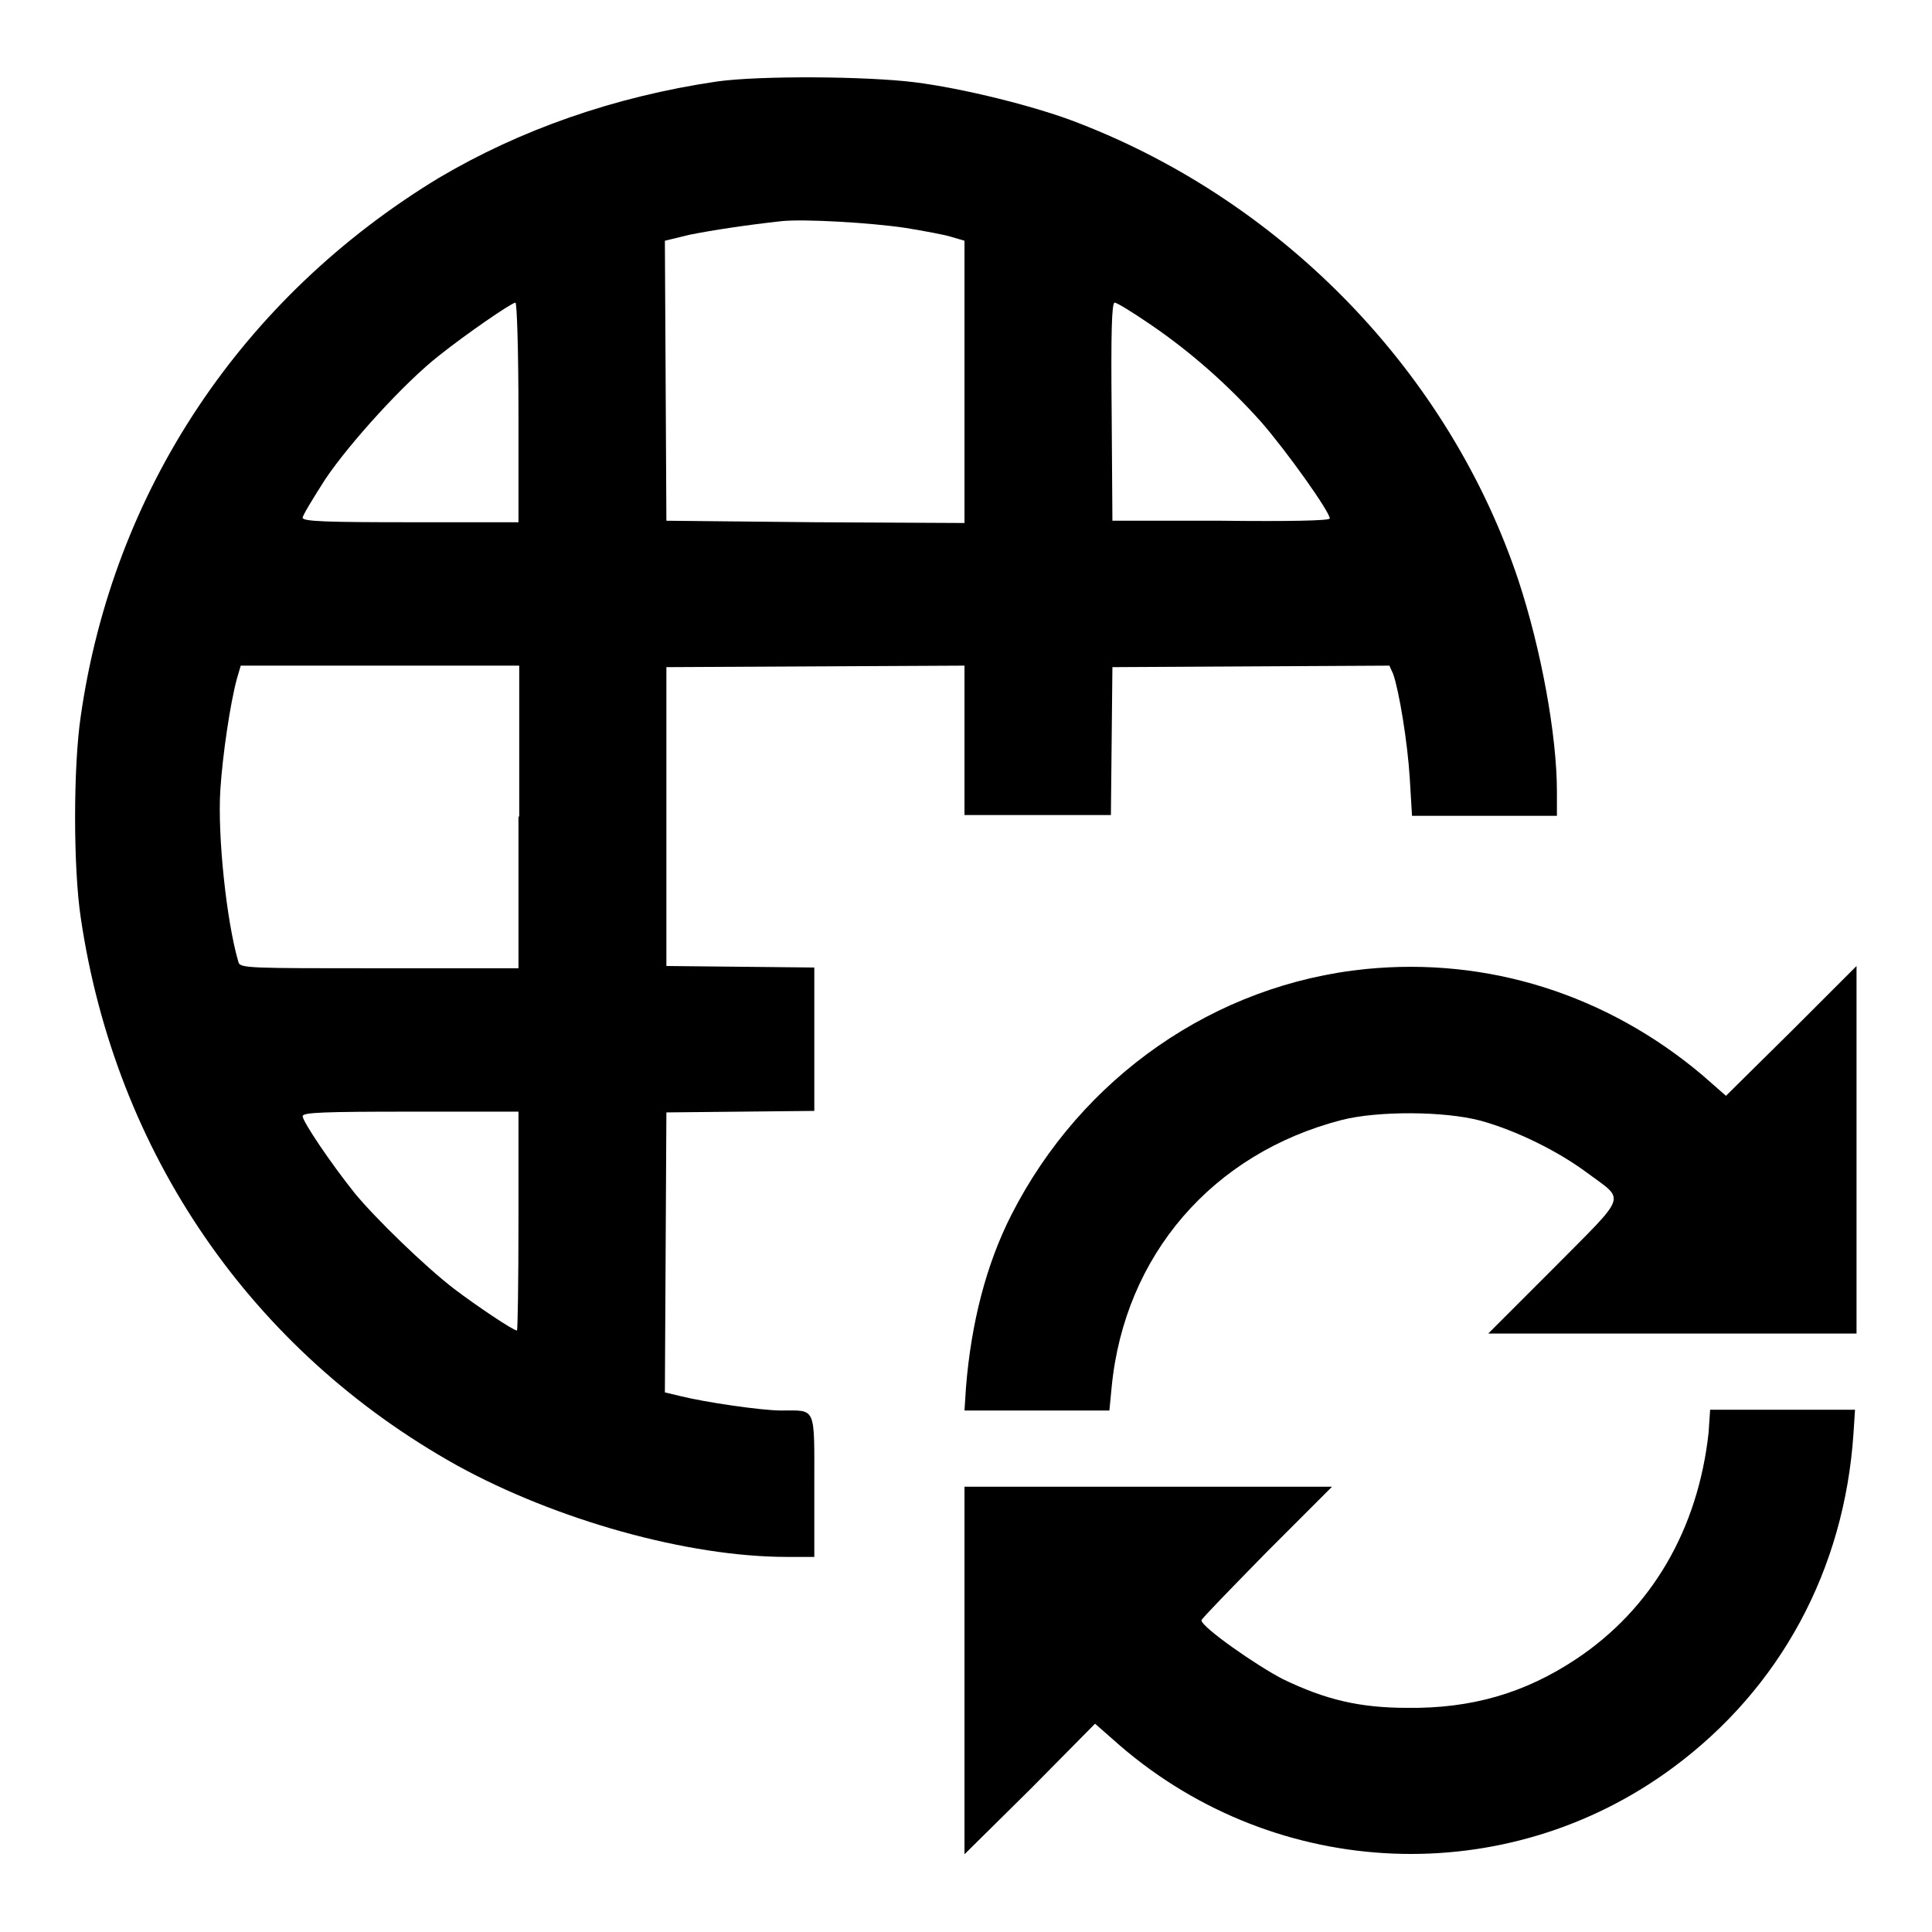
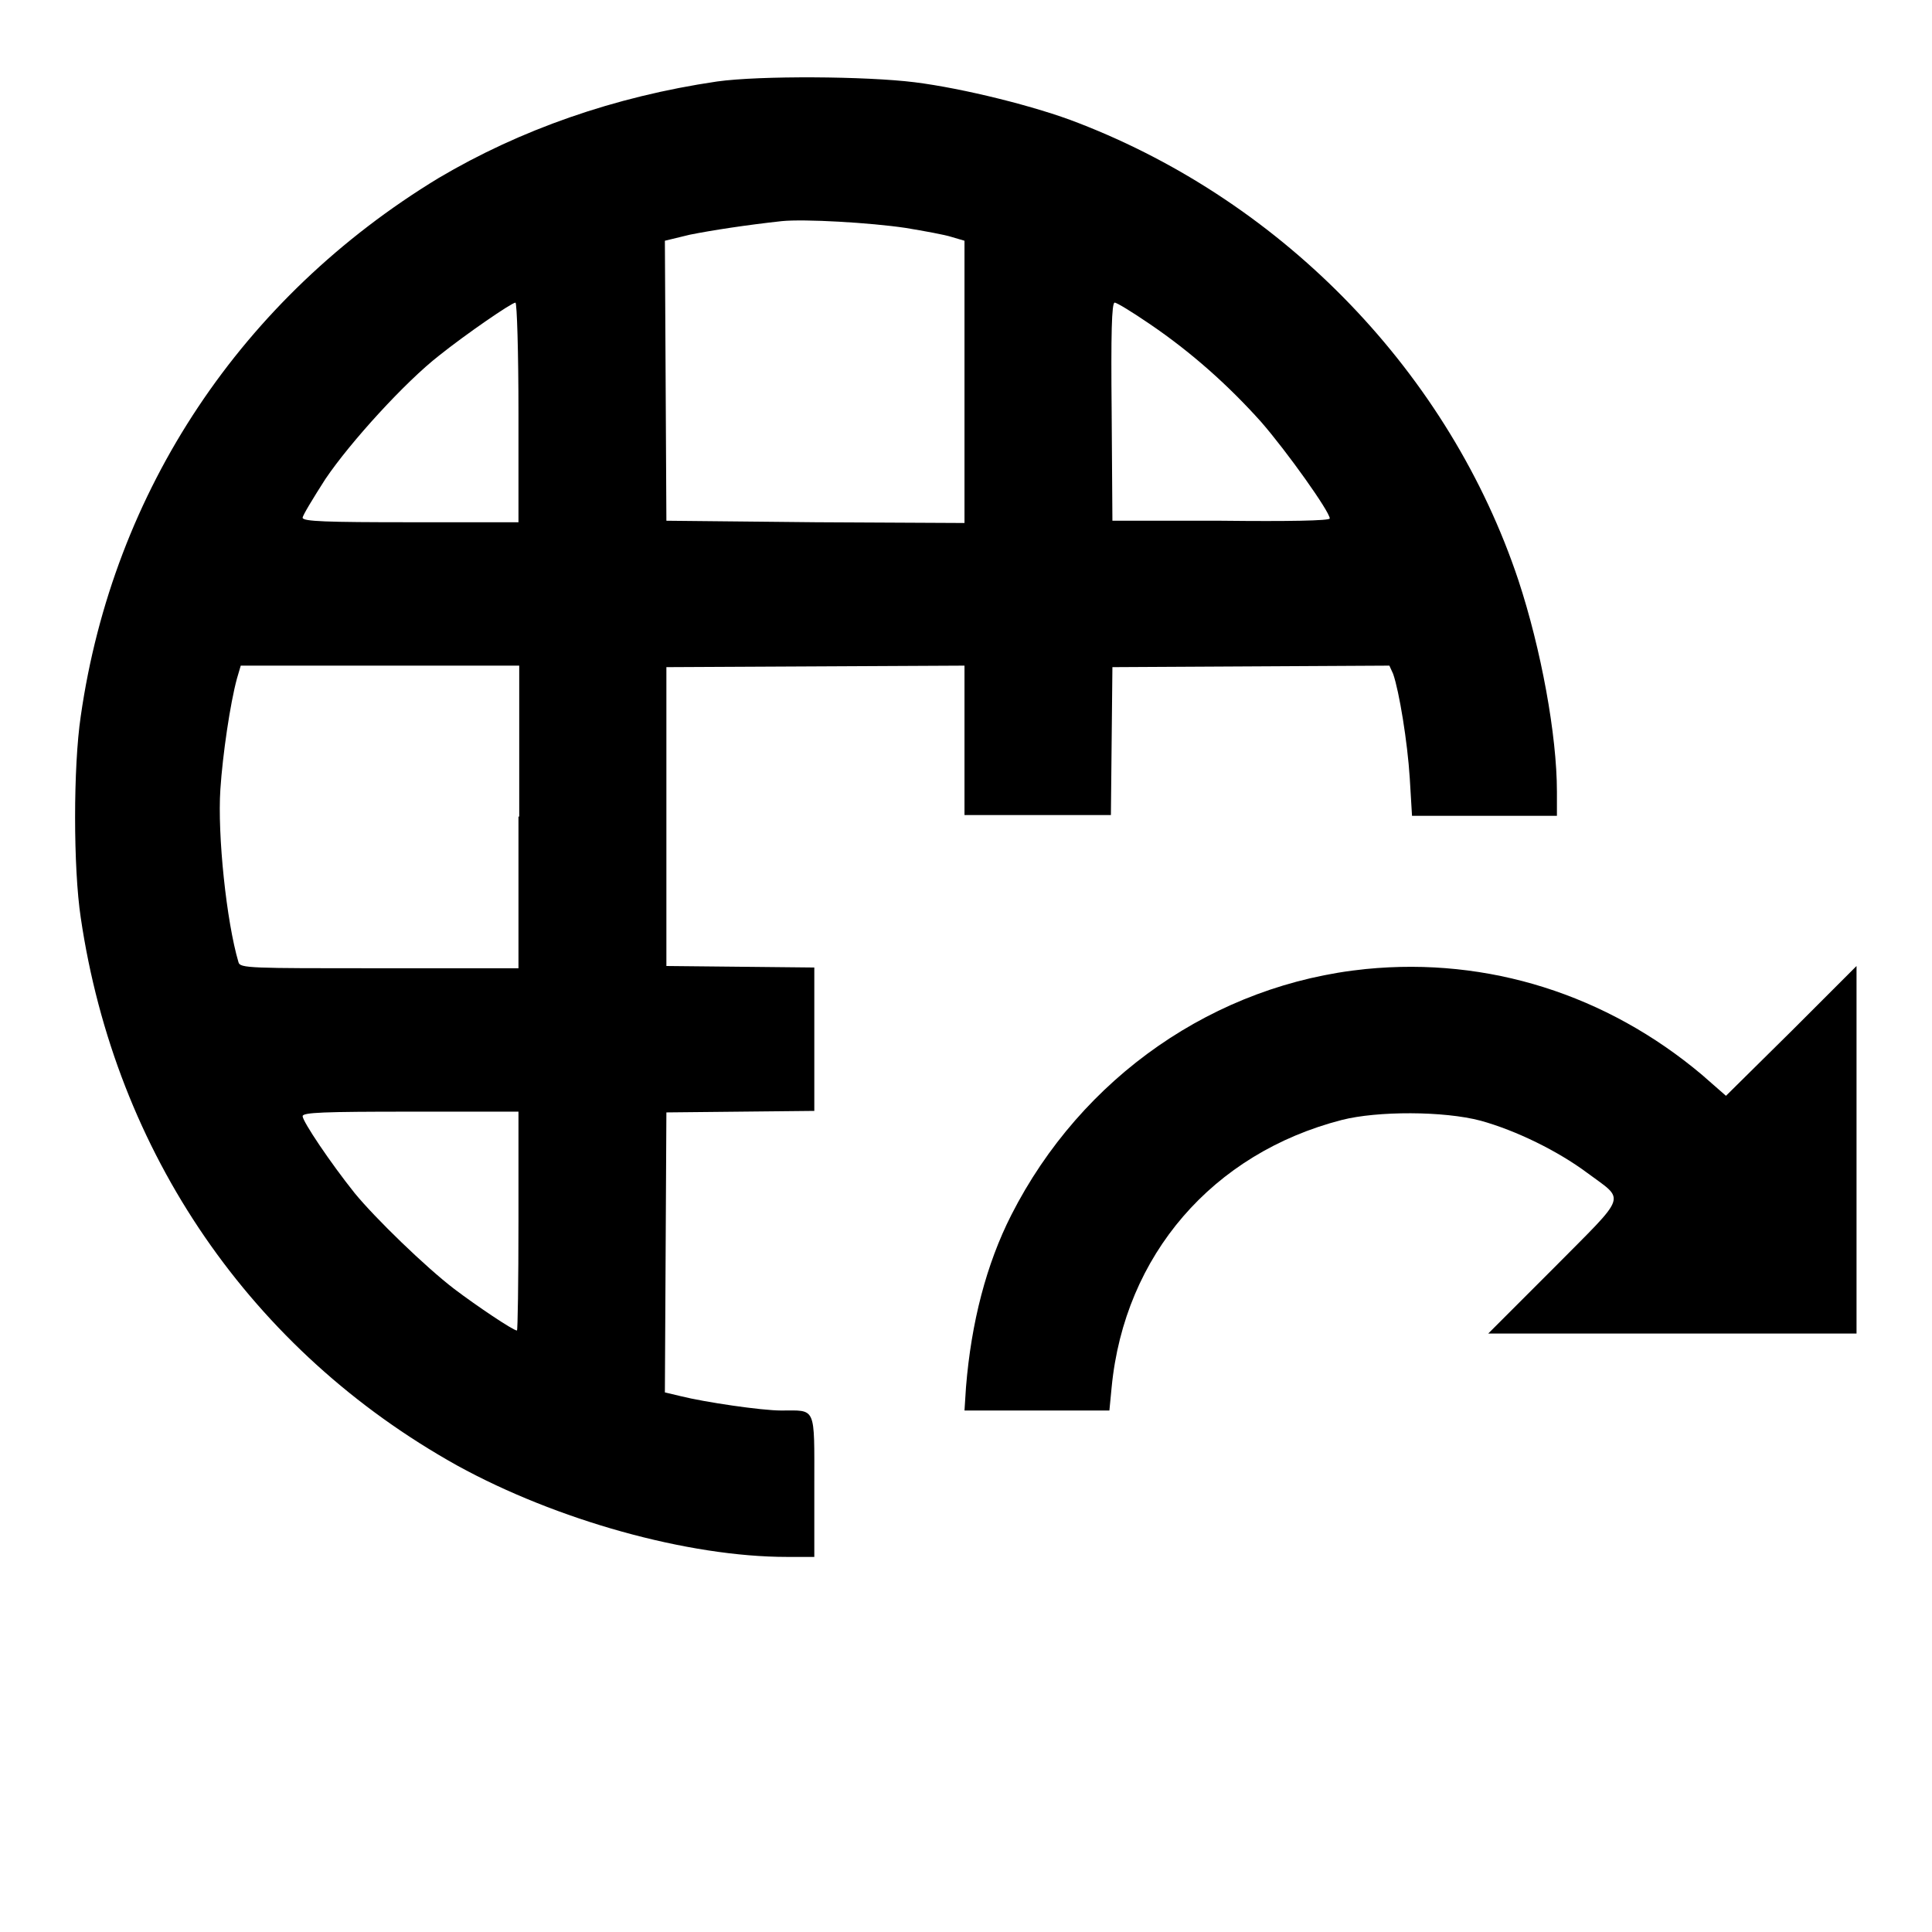
<svg xmlns="http://www.w3.org/2000/svg" version="1.1" x="0px" y="0px" viewBox="0 0 256 256" enable-background="new 0 0 256 256" xml:space="preserve">
  <g>
    <g>
      <g>
        <path fill="#000000" d="M95,10.8c-13.6,2-26.1,6.4-36.9,12.8C32.1,39.4,15,64.9,10.7,94.9c-1,6.7-1,20.1,0,26.7c4.6,31.2,22.6,57.4,49.9,72.6c13.1,7.2,30.5,12.1,43.7,12.1h3.6v-9.4c0-10.7,0.3-10-4.4-10c-2.6,0-10.1-1.1-13.3-1.9l-2.1-0.5l0.1-18.6l0.1-18.5l9.8-0.1l9.8-0.1v-9.5v-9.5l-9.8-0.1l-9.8-0.1v-19.9V88.4l19.8-0.1l19.7-0.1v9.9v9.9h9.7h9.7l0.1-9.8l0.1-9.8l18.4-0.1l18.3-0.1l0.5,1.1c0.8,2.3,1.9,9,2.2,13.8l0.3,5h9.6h9.6v-3.2c0-7.5-2.1-18.9-5.1-28c-9.1-27.3-30.9-50-58.3-60.6c-5.6-2.2-15.3-4.6-21.7-5.4S100.7,10,95,10.8z M120,30.2c2.4,0.4,5.2,0.9,6.1,1.2l1.7,0.5v18.7v18.7l-19.7-0.1L88.3,69l-0.1-18.6l-0.1-18.5l3.3-0.8c3-0.6,7.6-1.3,12.2-1.8C106.6,29,115.3,29.5,120,30.2z M68.7,54.7v14.5H54.4c-11.1,0-14.3-0.1-14.3-0.6c0-0.3,1.4-2.6,3-5.1c3.3-4.9,10.6-12.9,15.1-16.4c3.5-2.8,9.6-7,10.1-7C68.5,40.1,68.7,46.7,68.7,54.7z M152.3,42.9c5.6,3.8,10.5,8.2,14.8,13c3.4,3.9,9.1,11.9,9.1,12.8c0,0.3-5.5,0.4-14.4,0.3L147.4,69l-0.1-14.5c-0.1-10.2,0-14.4,0.4-14.4C148,40.1,150.1,41.4,152.3,42.9z M68.7,108.2v20.1H50.3c-17.2,0-18.5,0-18.7-0.8c-1.6-5.4-2.8-16.9-2.4-22.9c0.3-4.6,1.3-11.4,2.2-14.7l0.5-1.7h18.4h18.5V108.2z M68.7,161.8c0,8-0.1,14.5-0.2,14.5c-0.5,0-5.4-3.3-8.3-5.5c-3.8-2.9-10.5-9.4-13.2-12.7c-3.2-4-6.9-9.5-6.9-10.2c0-0.5,2.8-0.6,14.3-0.6h14.3V161.8z" />
        <path fill="#000000" d="M181,128.4c-20,2-37.7,14.3-47,32.6c-3.3,6.5-5.3,14.2-6,22.8l-0.2,3.1h9.6h9.6l0.3-3.1c1.7-17.5,13.4-31,30.5-35.4c4.7-1.2,13.5-1.2,18.4,0.1c4.7,1.3,10.2,4,14.1,6.9c5.1,3.8,5.5,2.6-4.4,12.6l-8.7,8.7h24.4H246v-24.3v-24.4l-8.6,8.6l-8.7,8.6l-3.2-2.8C212.9,131.8,197.2,126.8,181,128.4z" />
-         <path fill="#000000" d="M226.4,189.8c-1.4,12.9-7.6,23.4-17.5,30c-6.9,4.6-14,6.6-22.4,6.5c-6.4,0-10.9-1.1-16.5-3.8c-3.5-1.8-10.8-6.9-10.8-7.8c0-0.2,3.9-4.2,8.6-9l8.7-8.7h-24.4h-24.3v24.3v24.4l8.7-8.6l8.6-8.7l3.3,2.9c20.9,18,51.3,19.2,73.3,2.9c14.2-10.5,22.7-26.2,23.9-44.3l0.2-3.1h-9.6h-9.6L226.4,189.8z" />
      </g>
    </g>
  </g>
</svg>